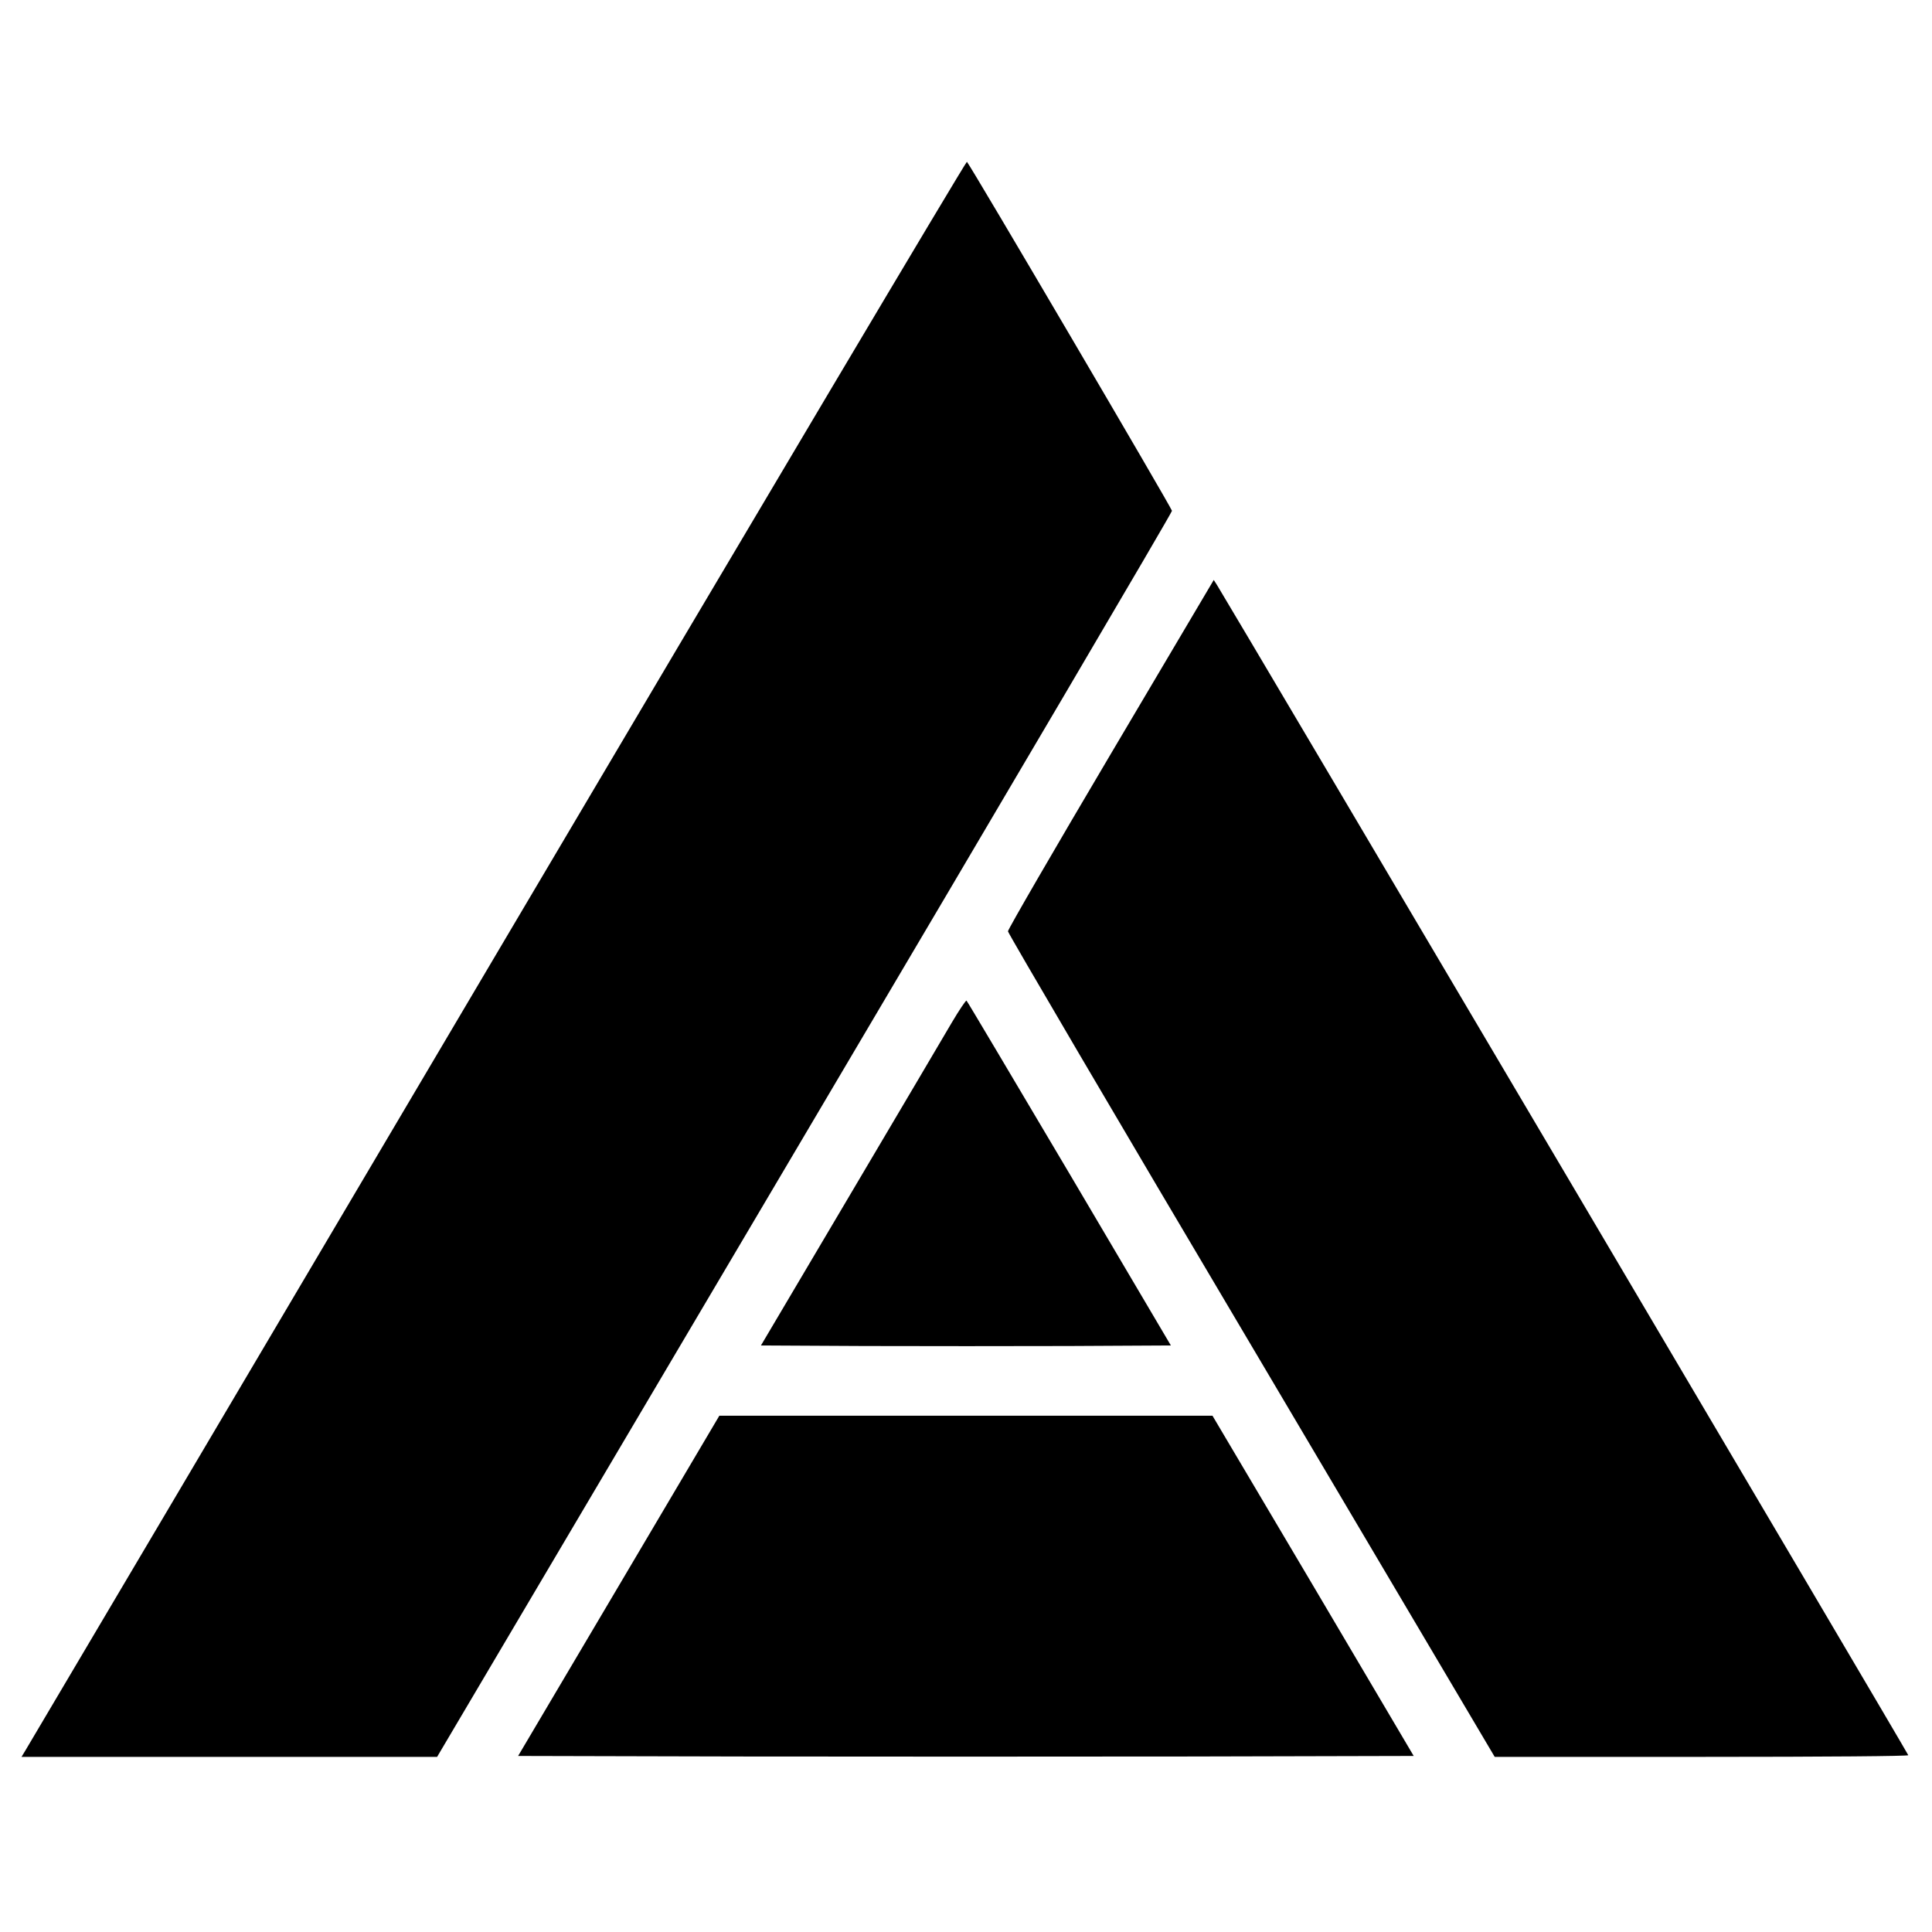
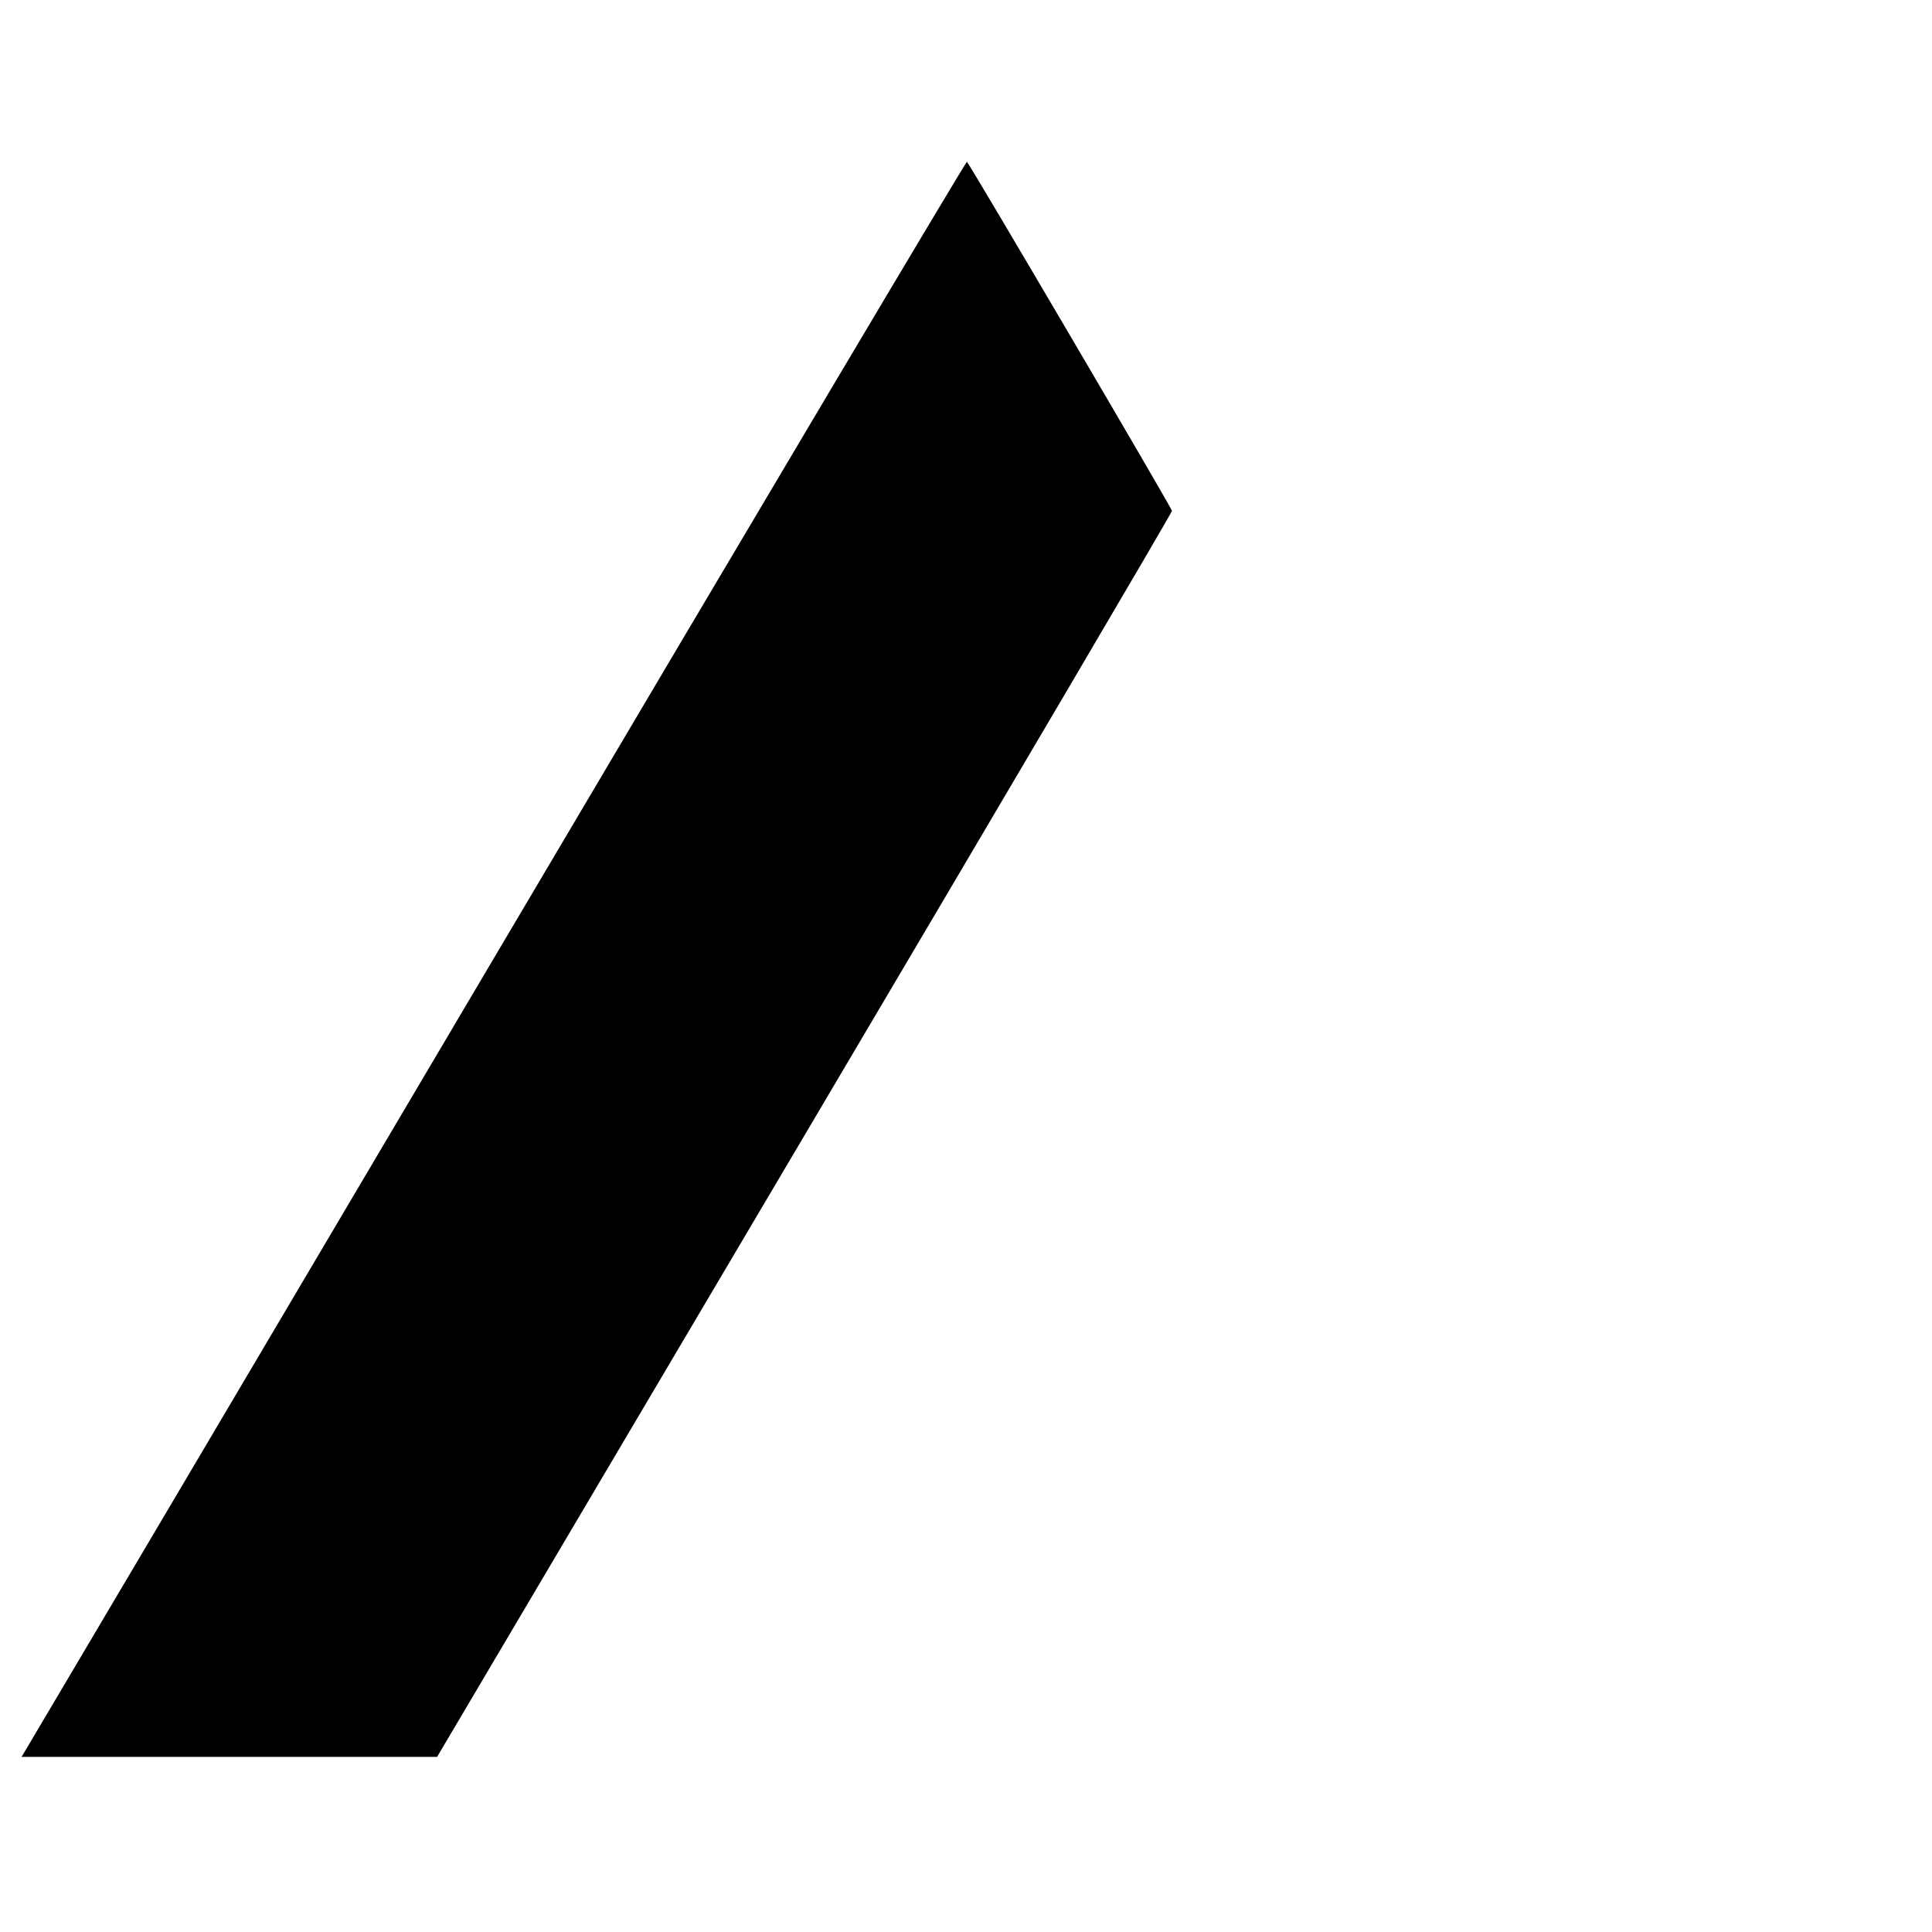
<svg xmlns="http://www.w3.org/2000/svg" version="1.0" width="1059pt" height="1059pt" viewBox="0 0 1059 1059" preserveAspectRatio="xMidYMid meet">
  <g transform="translate(0,1059) scale(0.1,-0.1)" fill="#000000" stroke="none">
    <path d="M2725 5368 c-1412 -2389 -2576 -4358 -2587 -4375 l-20 -33 1139 0 1139 0 2014 3407 c1108 1874 2015 3414 2014 3423 0 13 -1104 1893 -1124 1913 -4 5 -1163 -1946 -2575 -4335z" />
-     <path d="M6089 6458 c-310 -524 -564 -962 -564 -973 1 -11 601 -1034 1335 -2272 l1333 -2253 1134 0 c702 0 1133 4 1133 9 0 8 -3713 6292 -3789 6414 l-18 28 -564 -953z" />
-     <path d="M5216 4983 c-41 -70 -293 -497 -560 -948 l-485 -820 565 -3 c311 -1 817 -1 1124 0 l558 3 -556 942 c-307 518 -560 945 -564 948 -3 4 -40 -51 -82 -122z" />
-     <path d="M3392 1898 l-552 -933 1224 -3 c674 -1 1778 -1 2455 0 l1230 3 -551 933 -552 932 -1351 0 -1352 0 -551 -932z" />
  </g>
</svg>